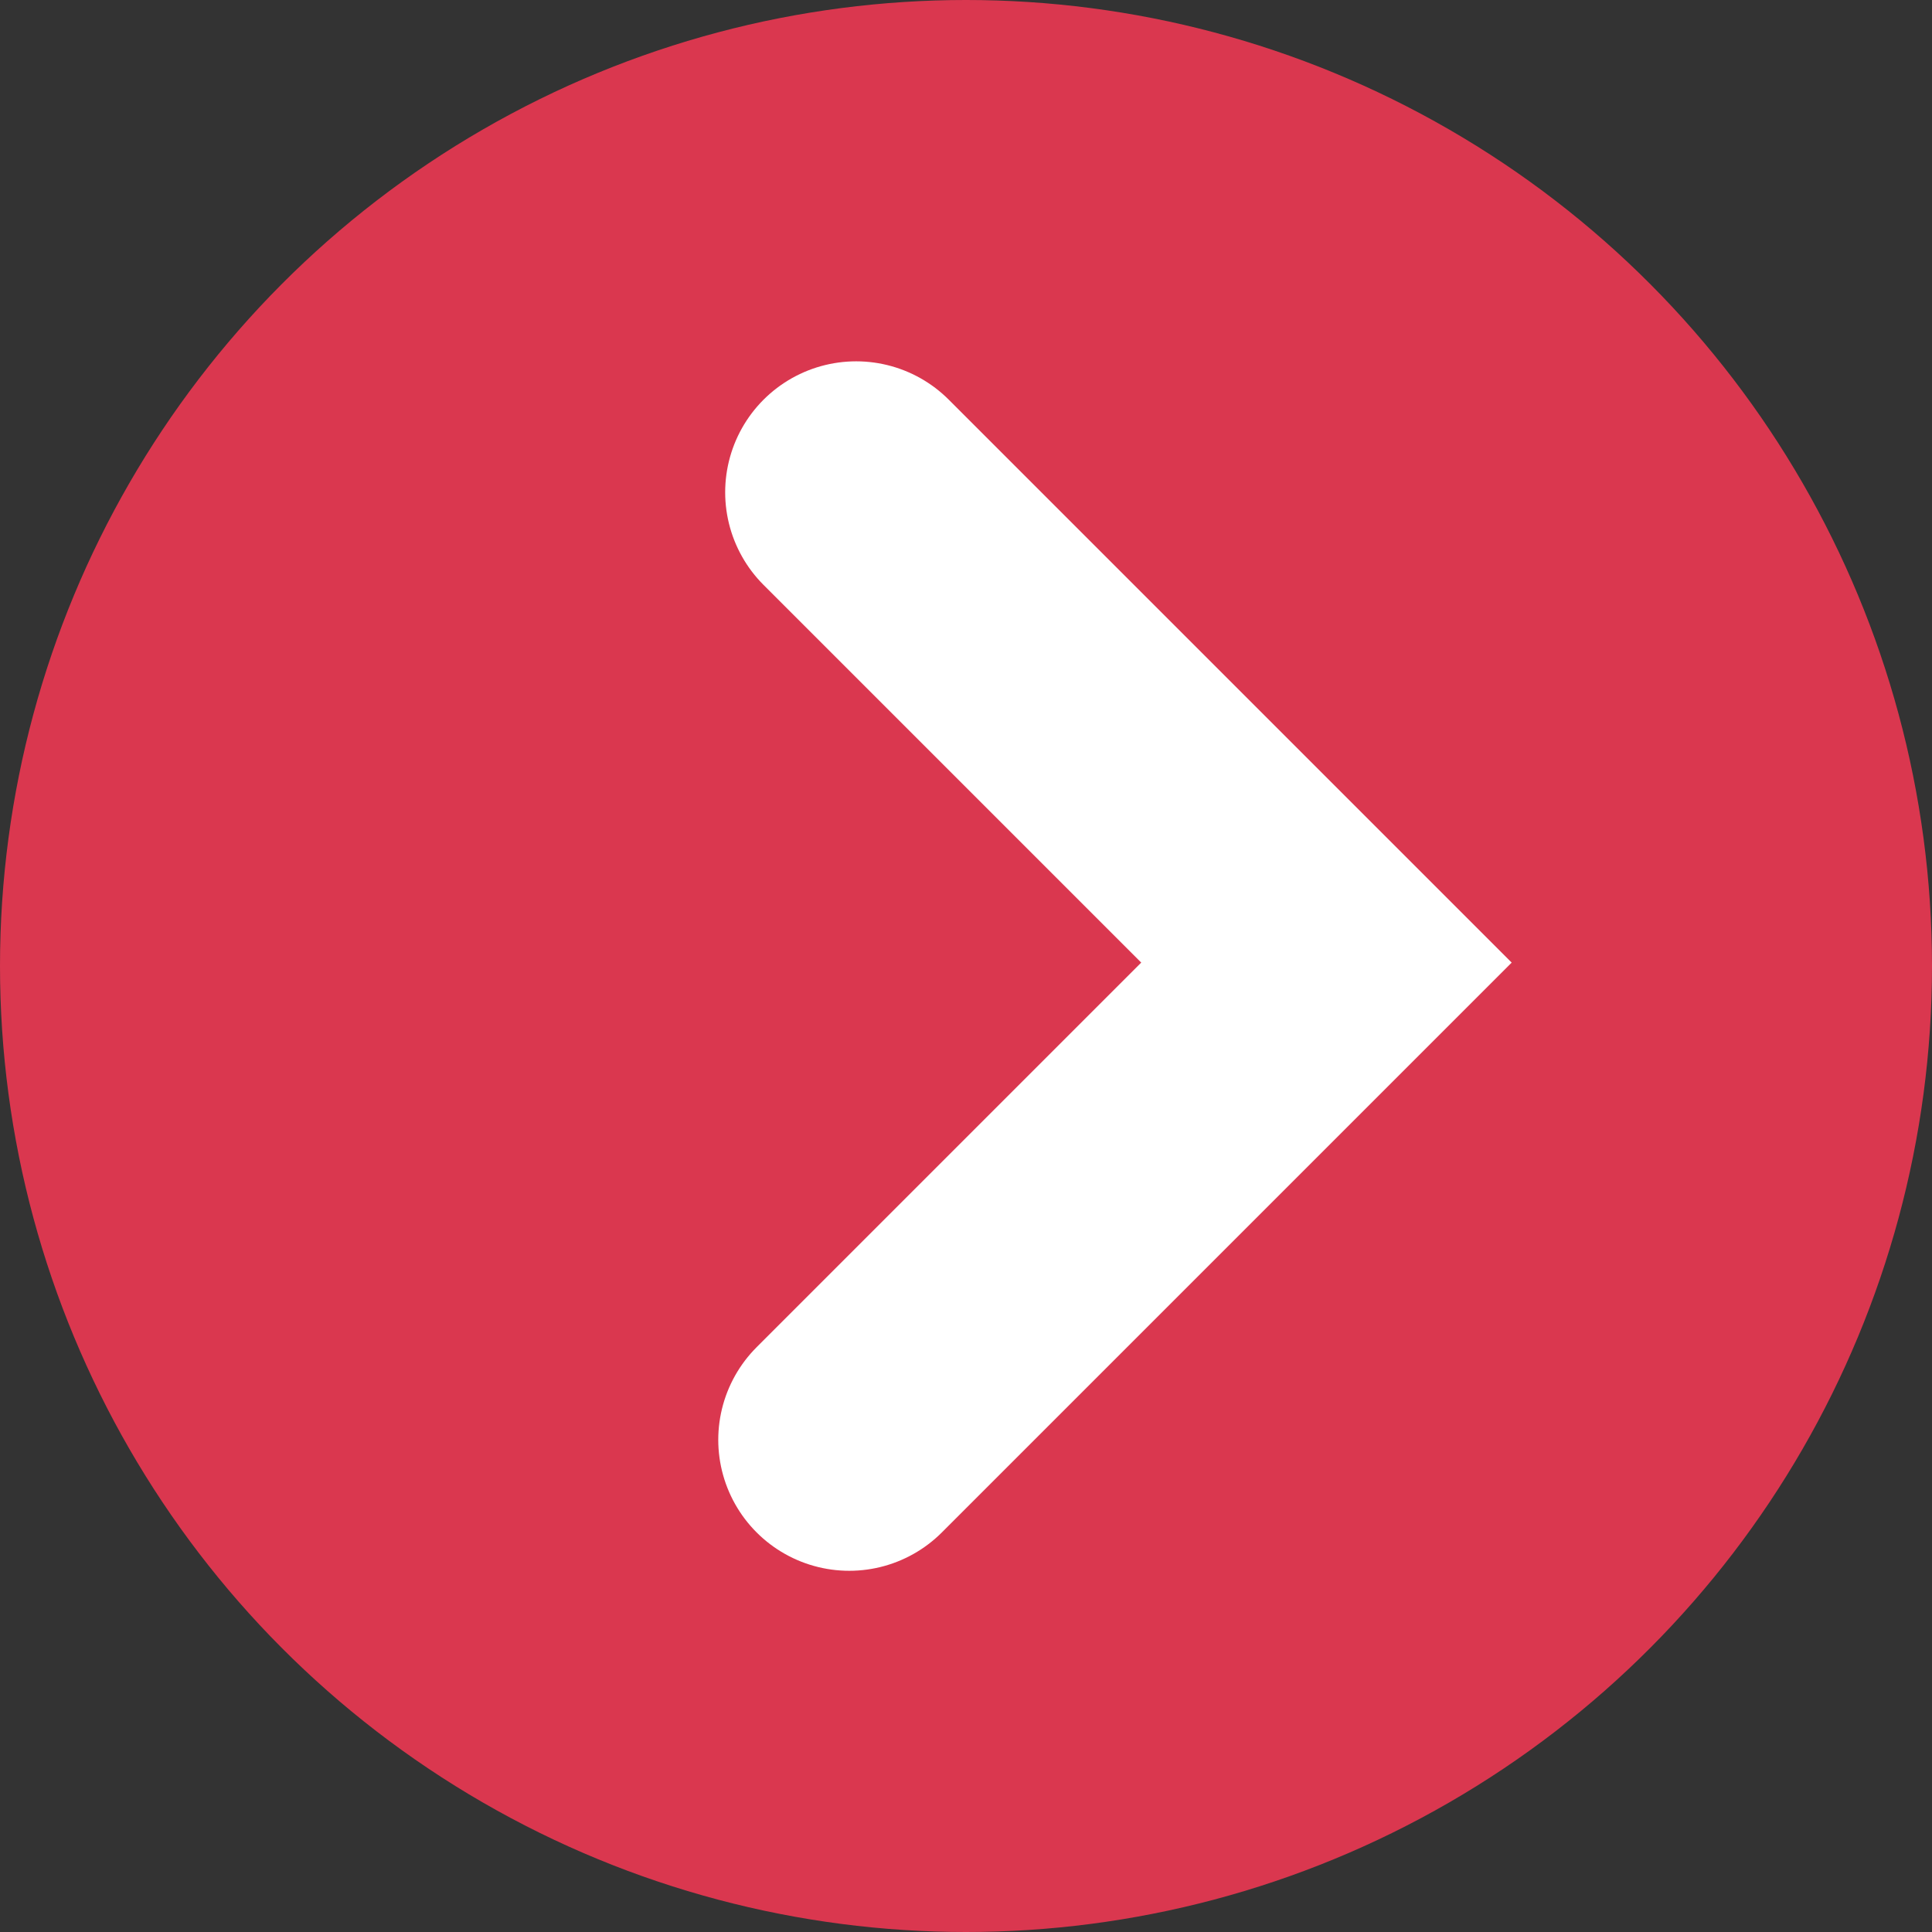
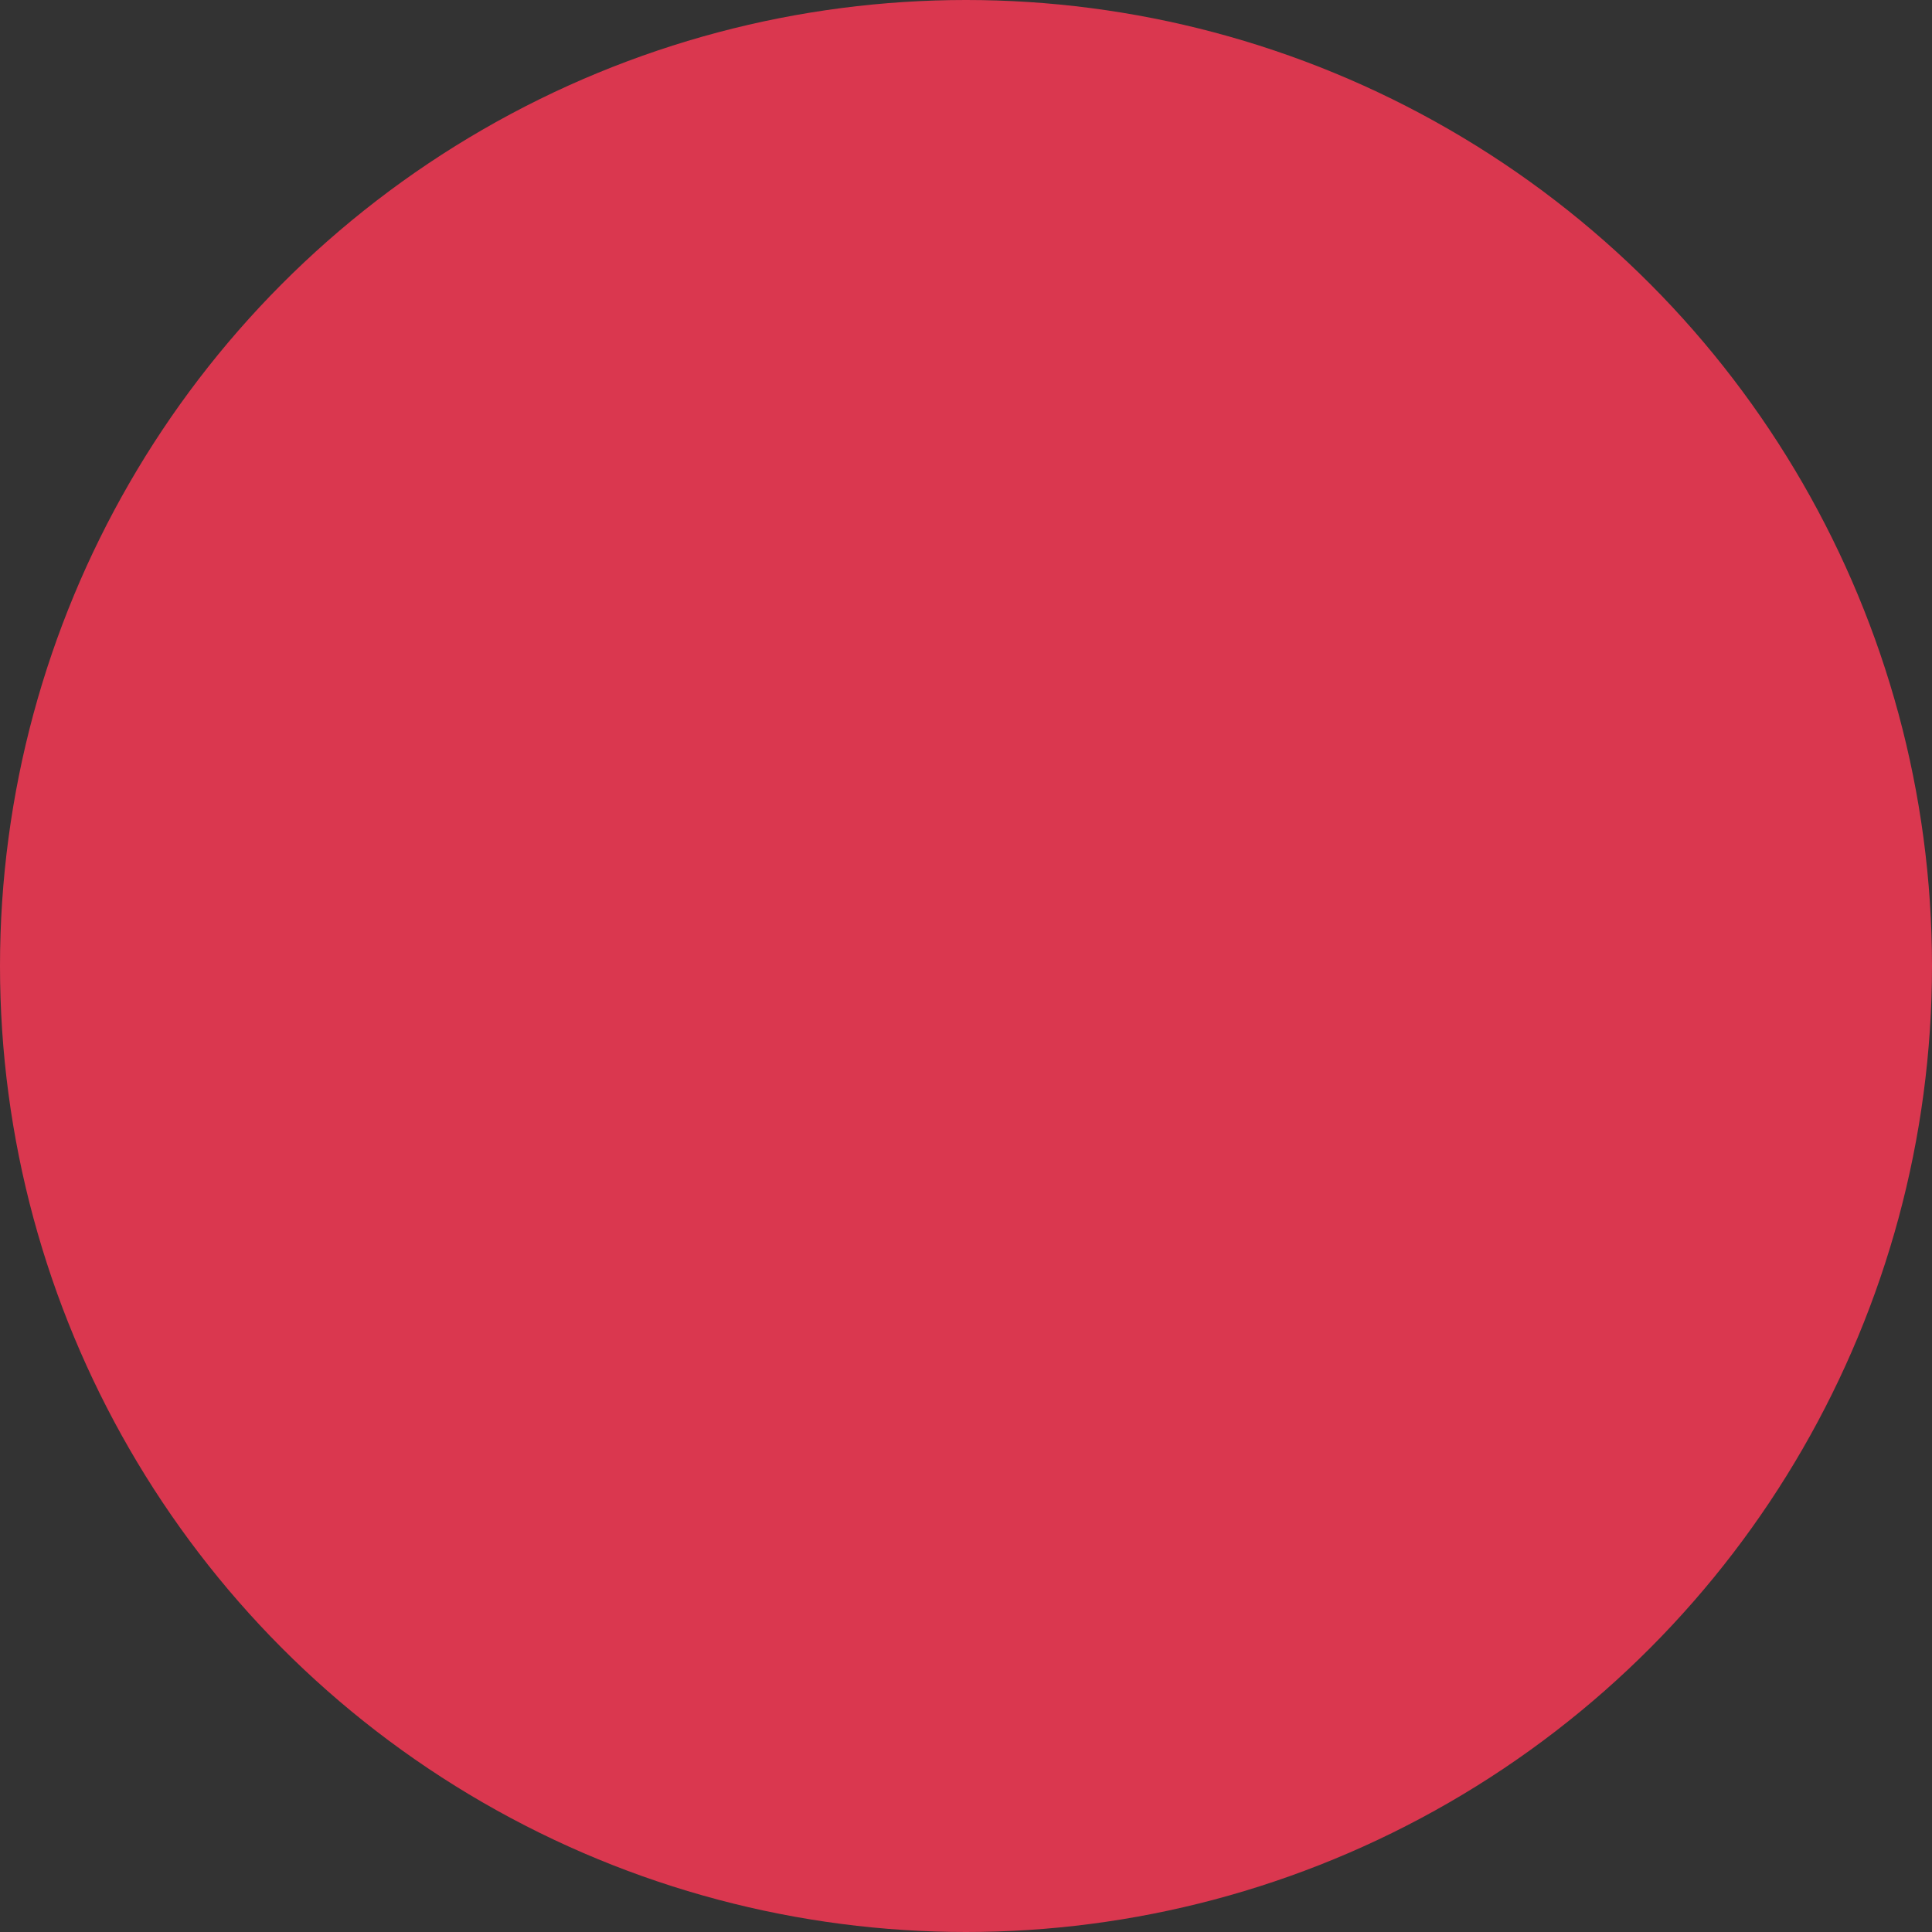
<svg xmlns="http://www.w3.org/2000/svg" width="22.126" height="22.126" viewBox="0 0 22.126 22.126">
  <rect x="0" y="0" width="22.126" height="22.126" fill="#333333" stroke="none" />
  <g id="Group_26821" data-name="Group 26821" transform="translate(0 0.001)">
    <circle id="Ellipse_632" data-name="Ellipse 632" cx="11.063" cy="11.063" r="11.063" transform="translate(0 -0.001)" fill="#da374f" />
-     <path id="Path_64955" data-name="Path 64955" d="M0,0H7.617V7.729" transform="translate(9.805 5.637) rotate(45)" fill="none" stroke="#fff" stroke-linecap="round" stroke-width="3" />
  </g>
</svg>